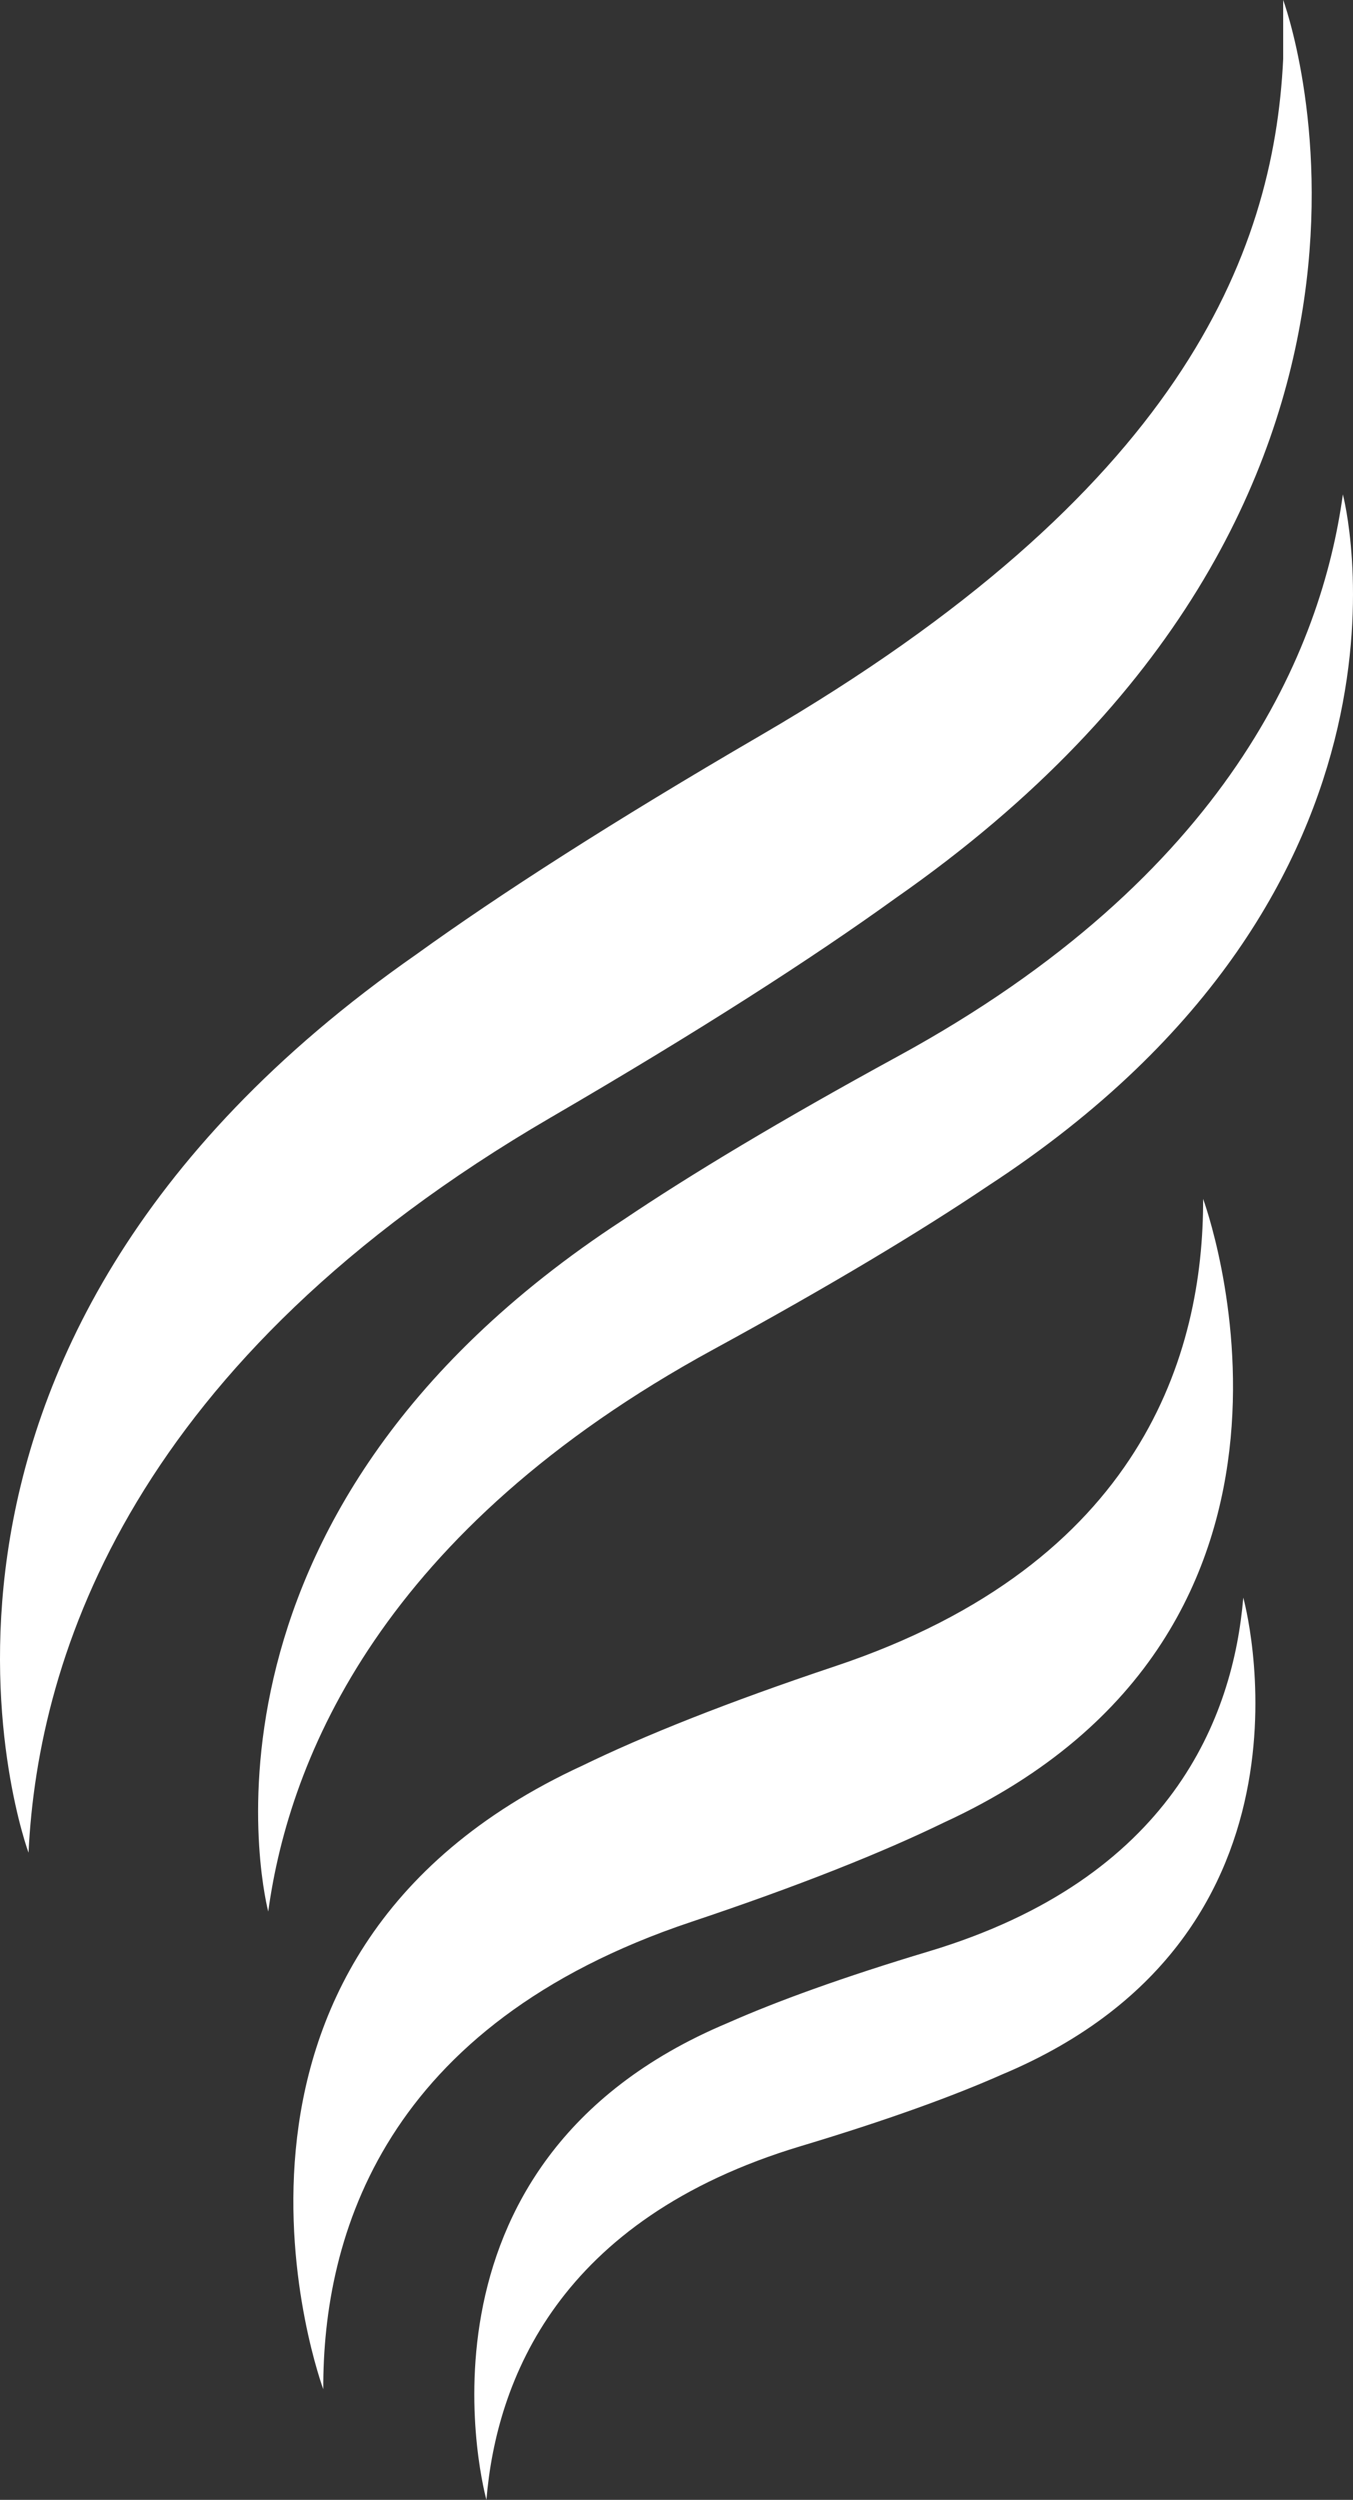
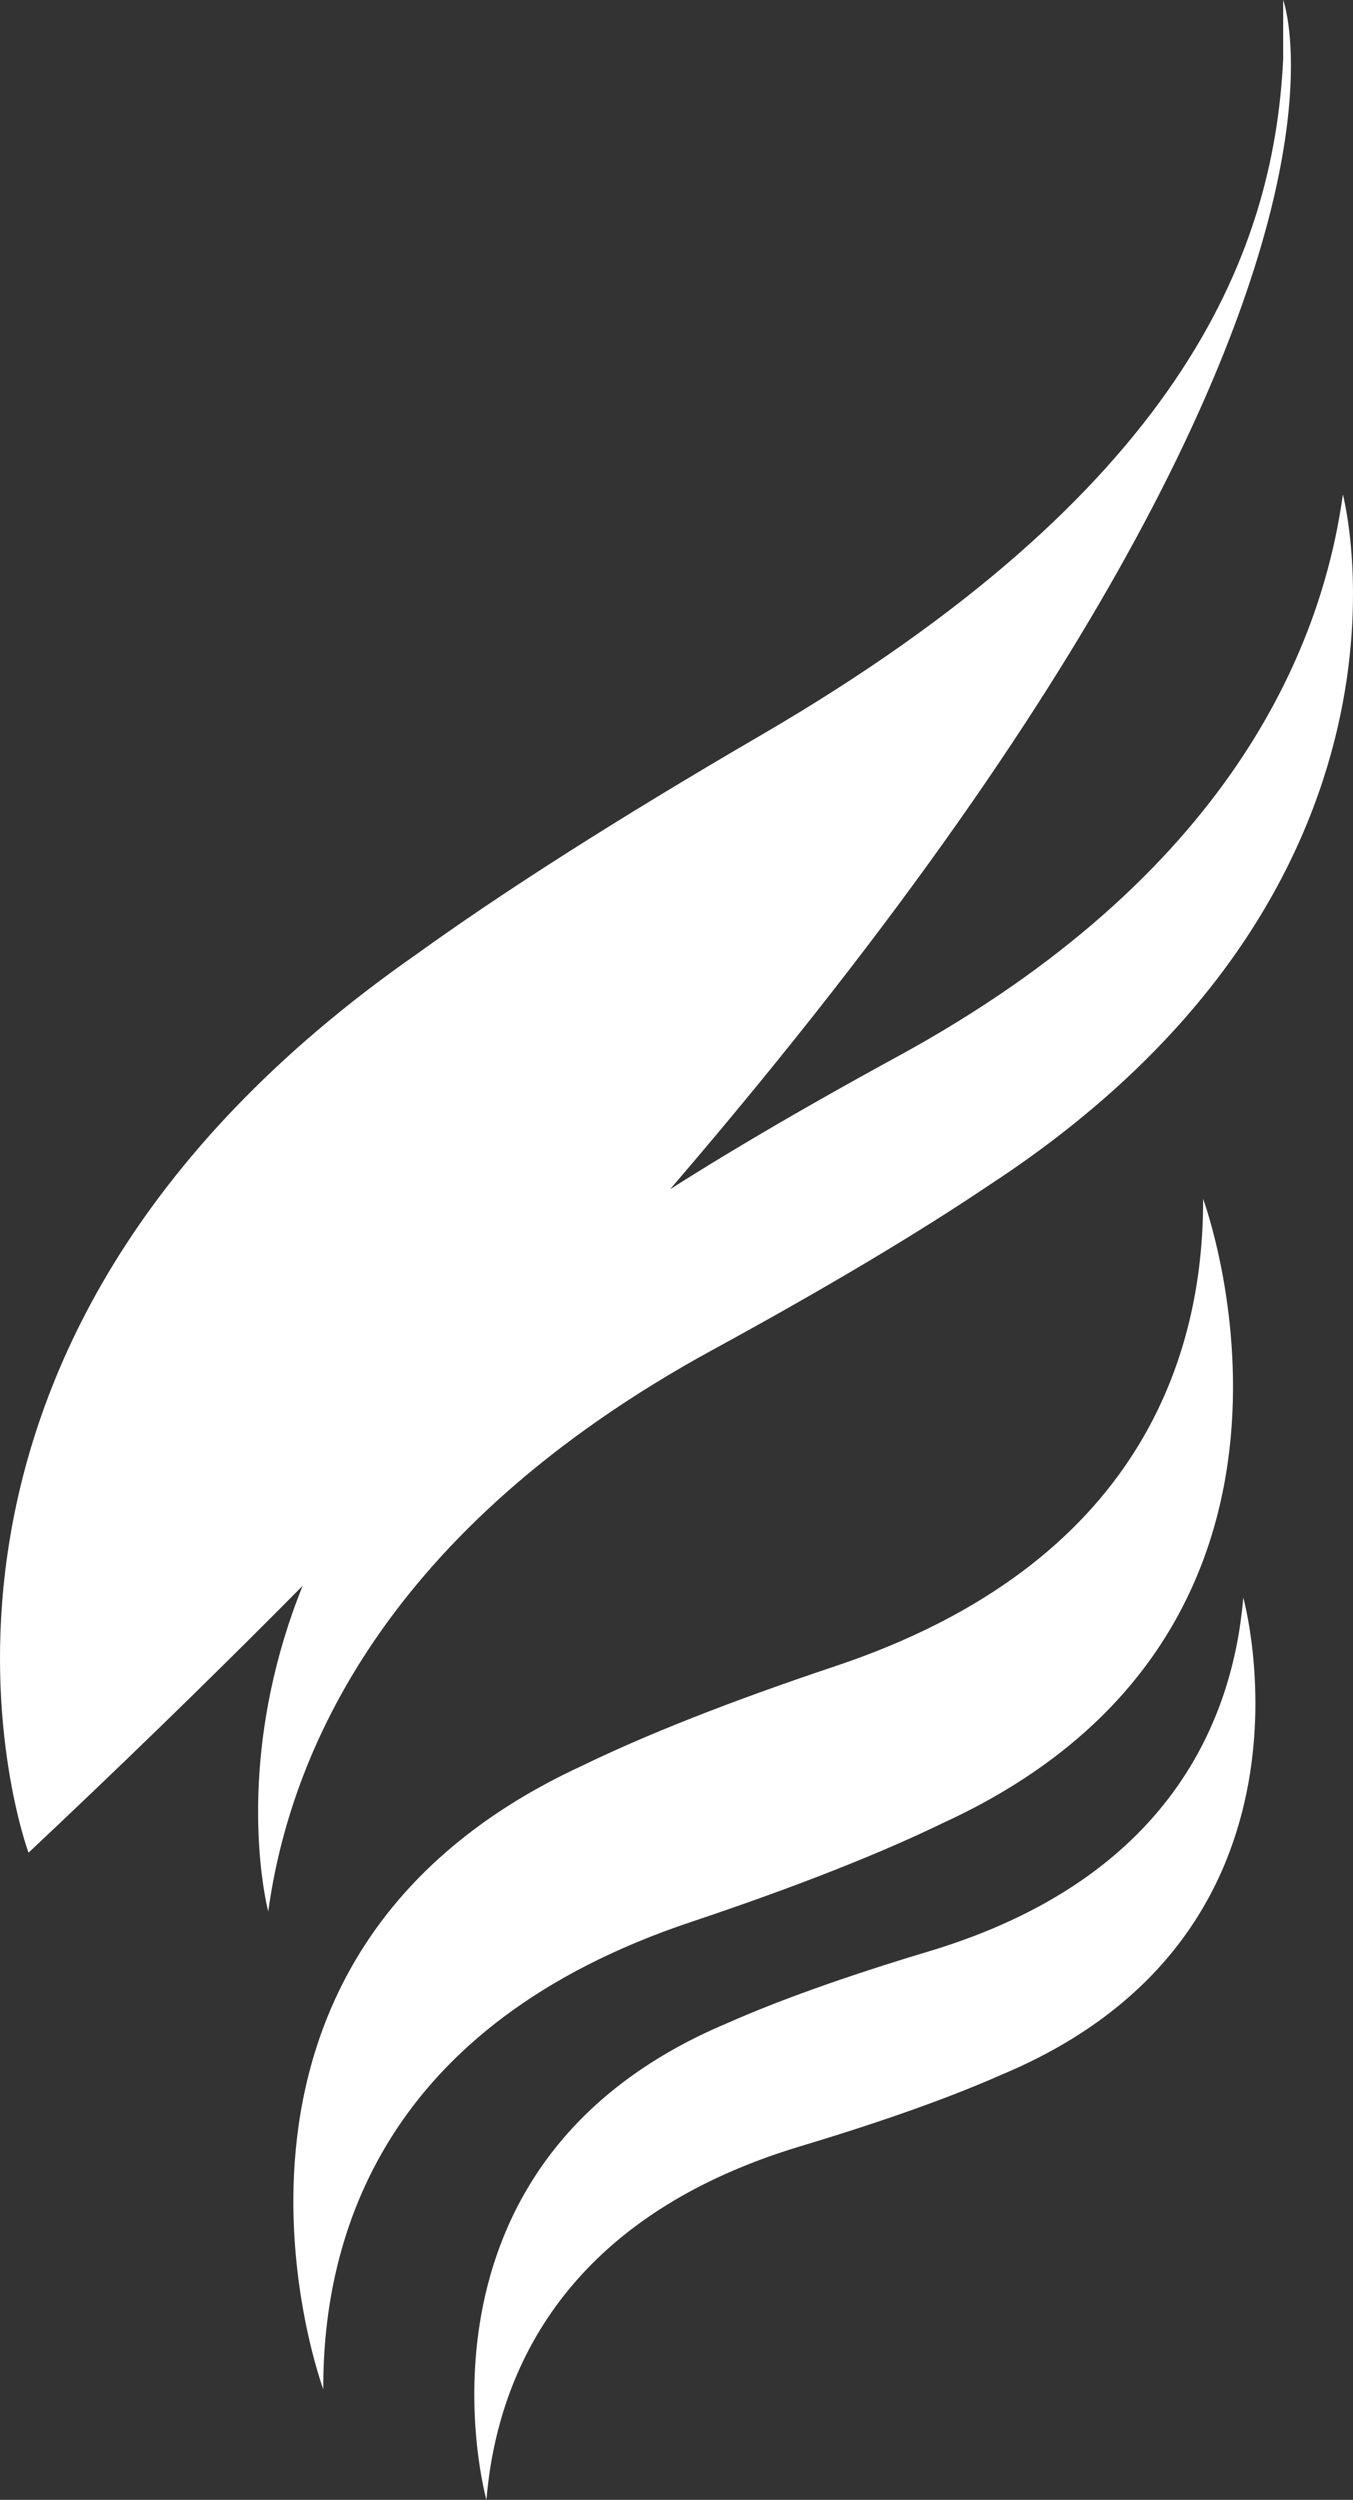
<svg xmlns="http://www.w3.org/2000/svg" width="627.849" height="1159.19" viewBox="0 0 627.849 1159.19">
  <rect x="0" y="0" width="627.849" height="1159.19" fill="#333333" stroke="none" />
-   <path id="Tracciato_5195" data-name="Tracciato 5195" d="M289.969,1156.19c4.6-55.253,33.158-130.166,145.857-164.011,40.017-12.013,70.7-23.169,93.343-33.2,155.612-65.154,112.013-221.154,112.013-221.154C636.577,793.084,608.024,868,495.325,901.842c-40.013,12.013-70.7,23.169-93.343,33.195C246.37,1000.191,289.969,1156.19,289.969,1156.19M214.263,1104.9C214,1033.46,242.581,935.811,384.916,888.225c50.542-16.895,89.074-32.356,117.314-46.084,194.463-89.476,120.315-289.212,120.315-289.212.254,71.442-28.318,169.091-170.658,216.677-50.541,16.895-89.074,32.356-117.309,46.084C140.11,905.166,214.263,1104.9,214.263,1104.9M659.7,24.3c-4.375,92.131-49.025,201.146-242.423,313.666-68.672,39.953-121.2,73.742-159.853,101.6C-8.421,624.868,77.491,856.094,77.491,856.094c4.379-92.131,49.025-228.441,242.428-340.966,68.672-39.948,121.2-73.733,159.848-101.595C745.612,228.226,659.7-3,659.7-3m27.7,229.217c-9.791,71.673-53,176.937-206.462,260.585-54.487,29.705-96.4,54.939-127.446,75.835-213.1,138.855-164.767,320.752-164.767,320.752,9.791-71.677,53-176.937,206.462-260.585,54.487-29.705,96.4-54.939,127.446-75.835C735.728,408.113,687.39,226.217,687.39,226.217" transform="translate(-64.25 3)" fill="#fff" />
+   <path id="Tracciato_5195" data-name="Tracciato 5195" d="M289.969,1156.19c4.6-55.253,33.158-130.166,145.857-164.011,40.017-12.013,70.7-23.169,93.343-33.2,155.612-65.154,112.013-221.154,112.013-221.154C636.577,793.084,608.024,868,495.325,901.842c-40.013,12.013-70.7,23.169-93.343,33.195C246.37,1000.191,289.969,1156.19,289.969,1156.19M214.263,1104.9C214,1033.46,242.581,935.811,384.916,888.225c50.542-16.895,89.074-32.356,117.314-46.084,194.463-89.476,120.315-289.212,120.315-289.212.254,71.442-28.318,169.091-170.658,216.677-50.541,16.895-89.074,32.356-117.309,46.084C140.11,905.166,214.263,1104.9,214.263,1104.9M659.7,24.3c-4.375,92.131-49.025,201.146-242.423,313.666-68.672,39.953-121.2,73.742-159.853,101.6C-8.421,624.868,77.491,856.094,77.491,856.094C745.612,228.226,659.7-3,659.7-3m27.7,229.217c-9.791,71.673-53,176.937-206.462,260.585-54.487,29.705-96.4,54.939-127.446,75.835-213.1,138.855-164.767,320.752-164.767,320.752,9.791-71.677,53-176.937,206.462-260.585,54.487-29.705,96.4-54.939,127.446-75.835C735.728,408.113,687.39,226.217,687.39,226.217" transform="translate(-64.25 3)" fill="#fff" />
</svg>